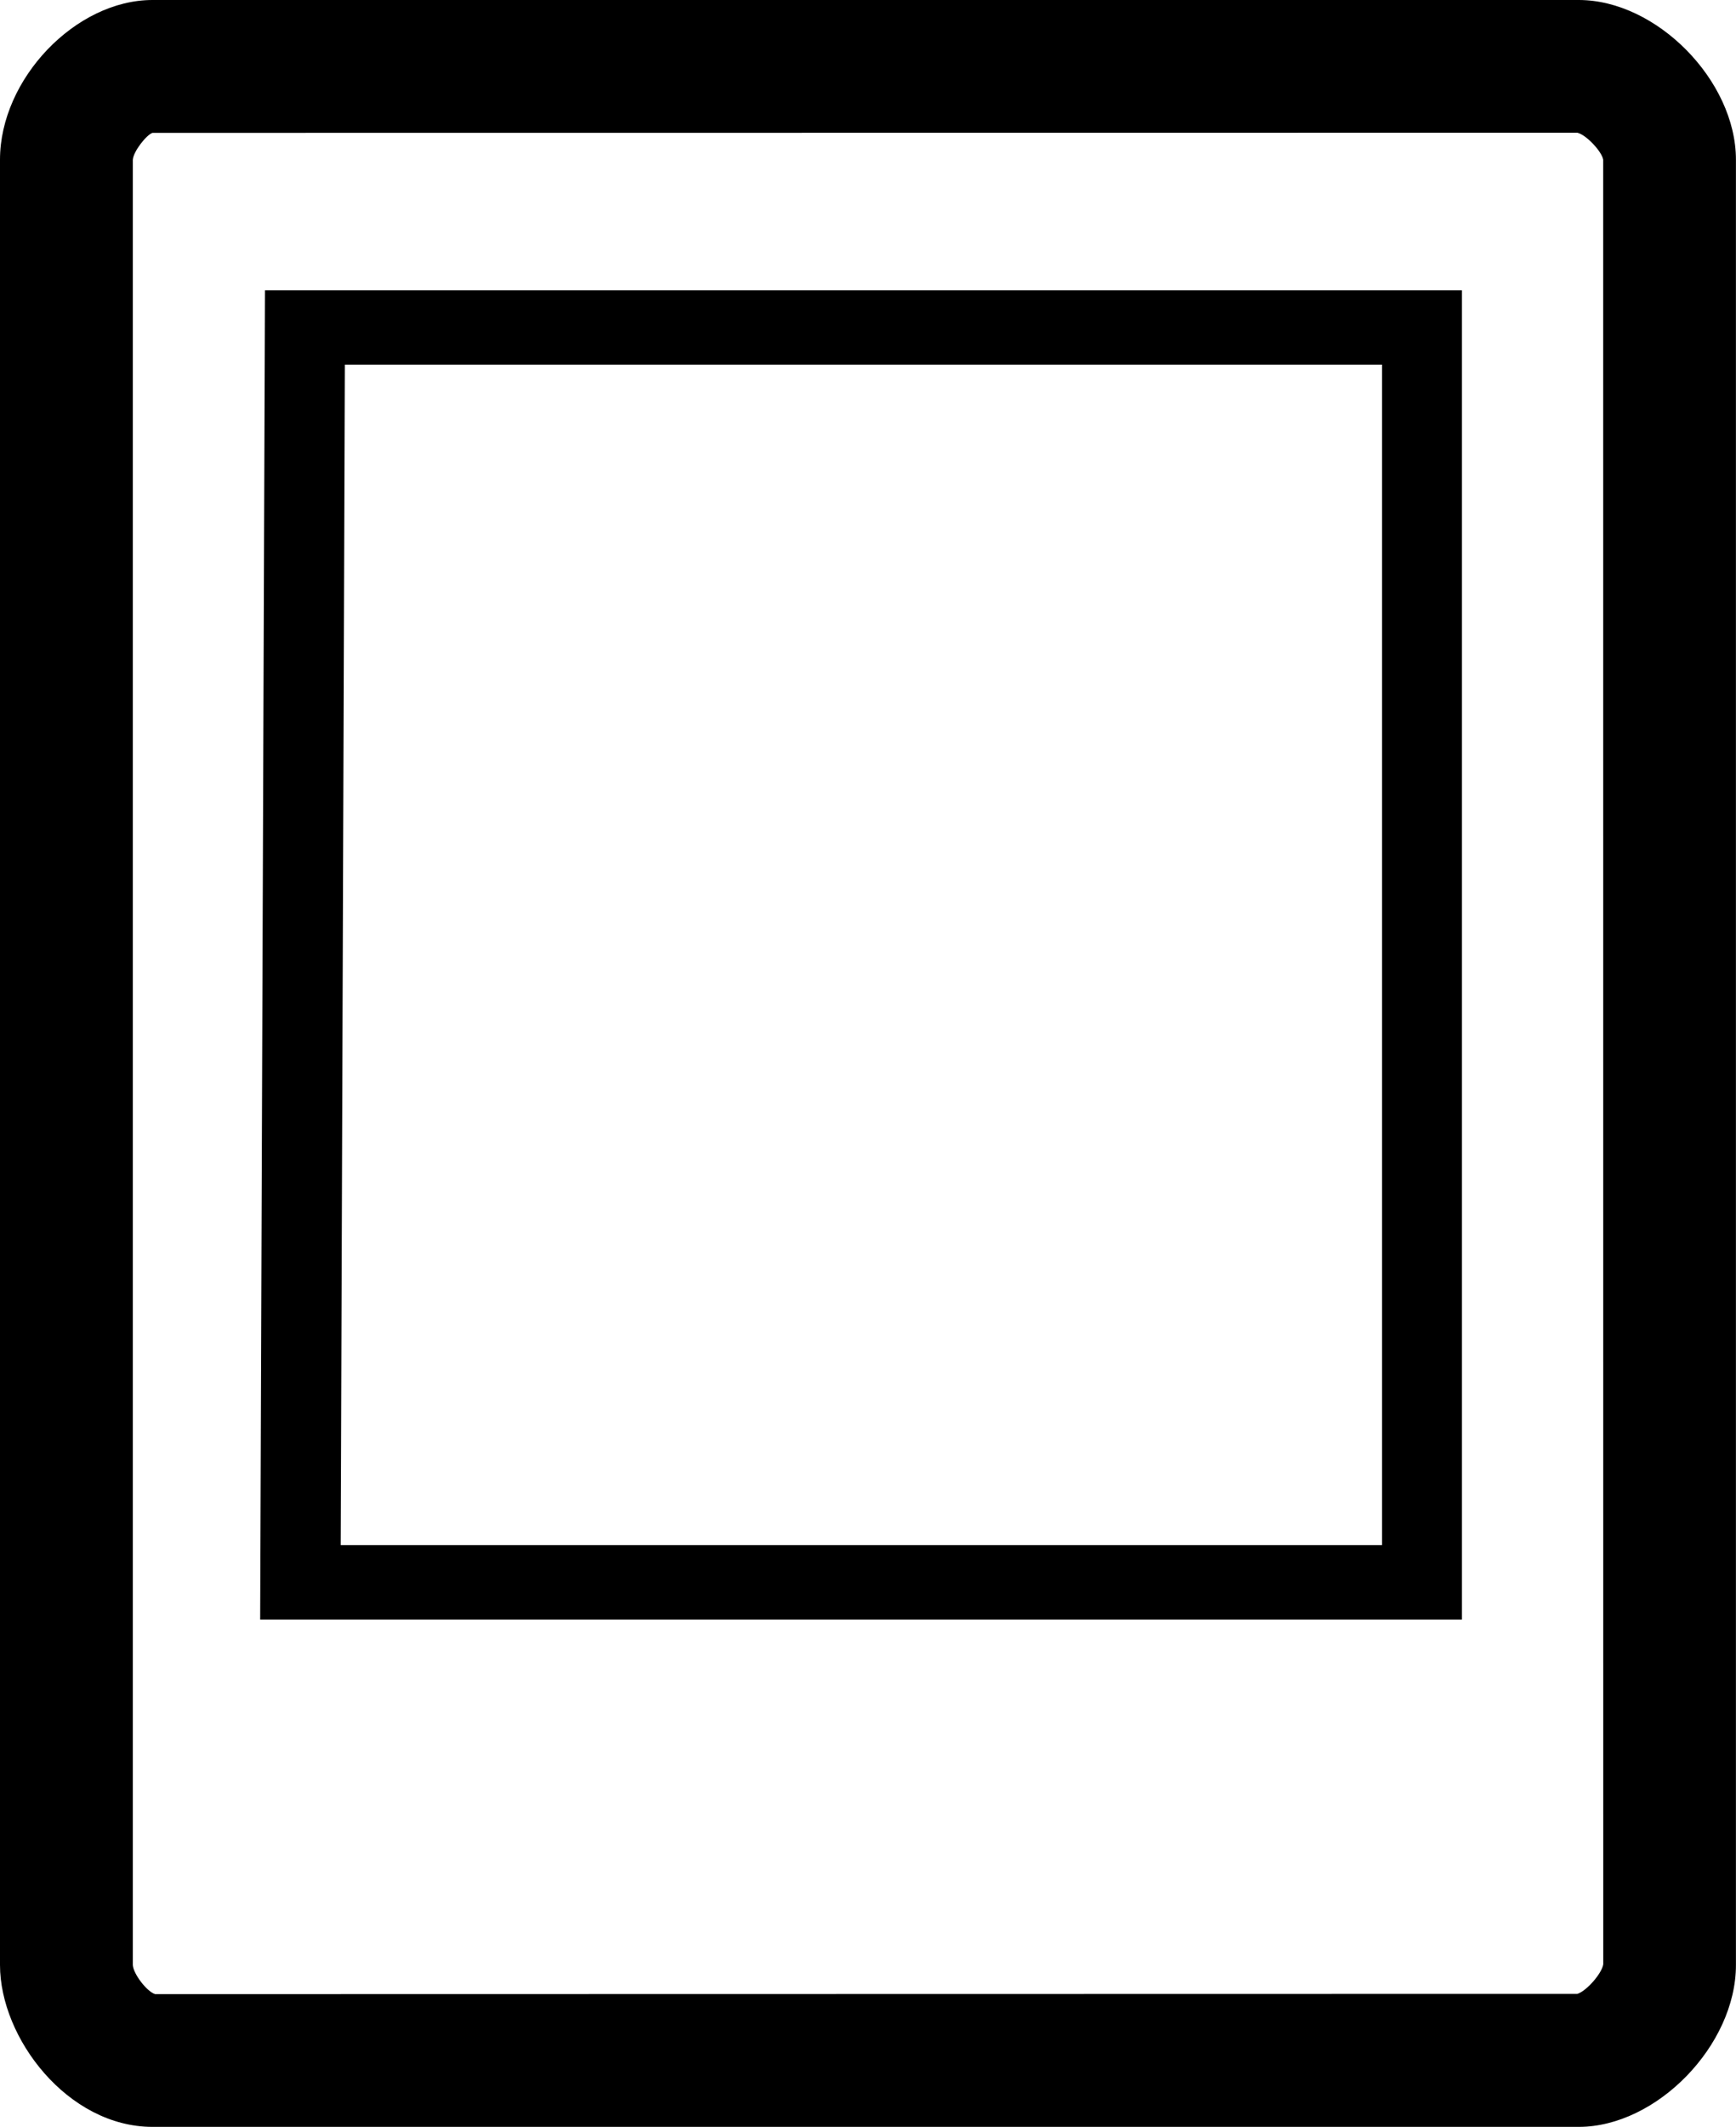
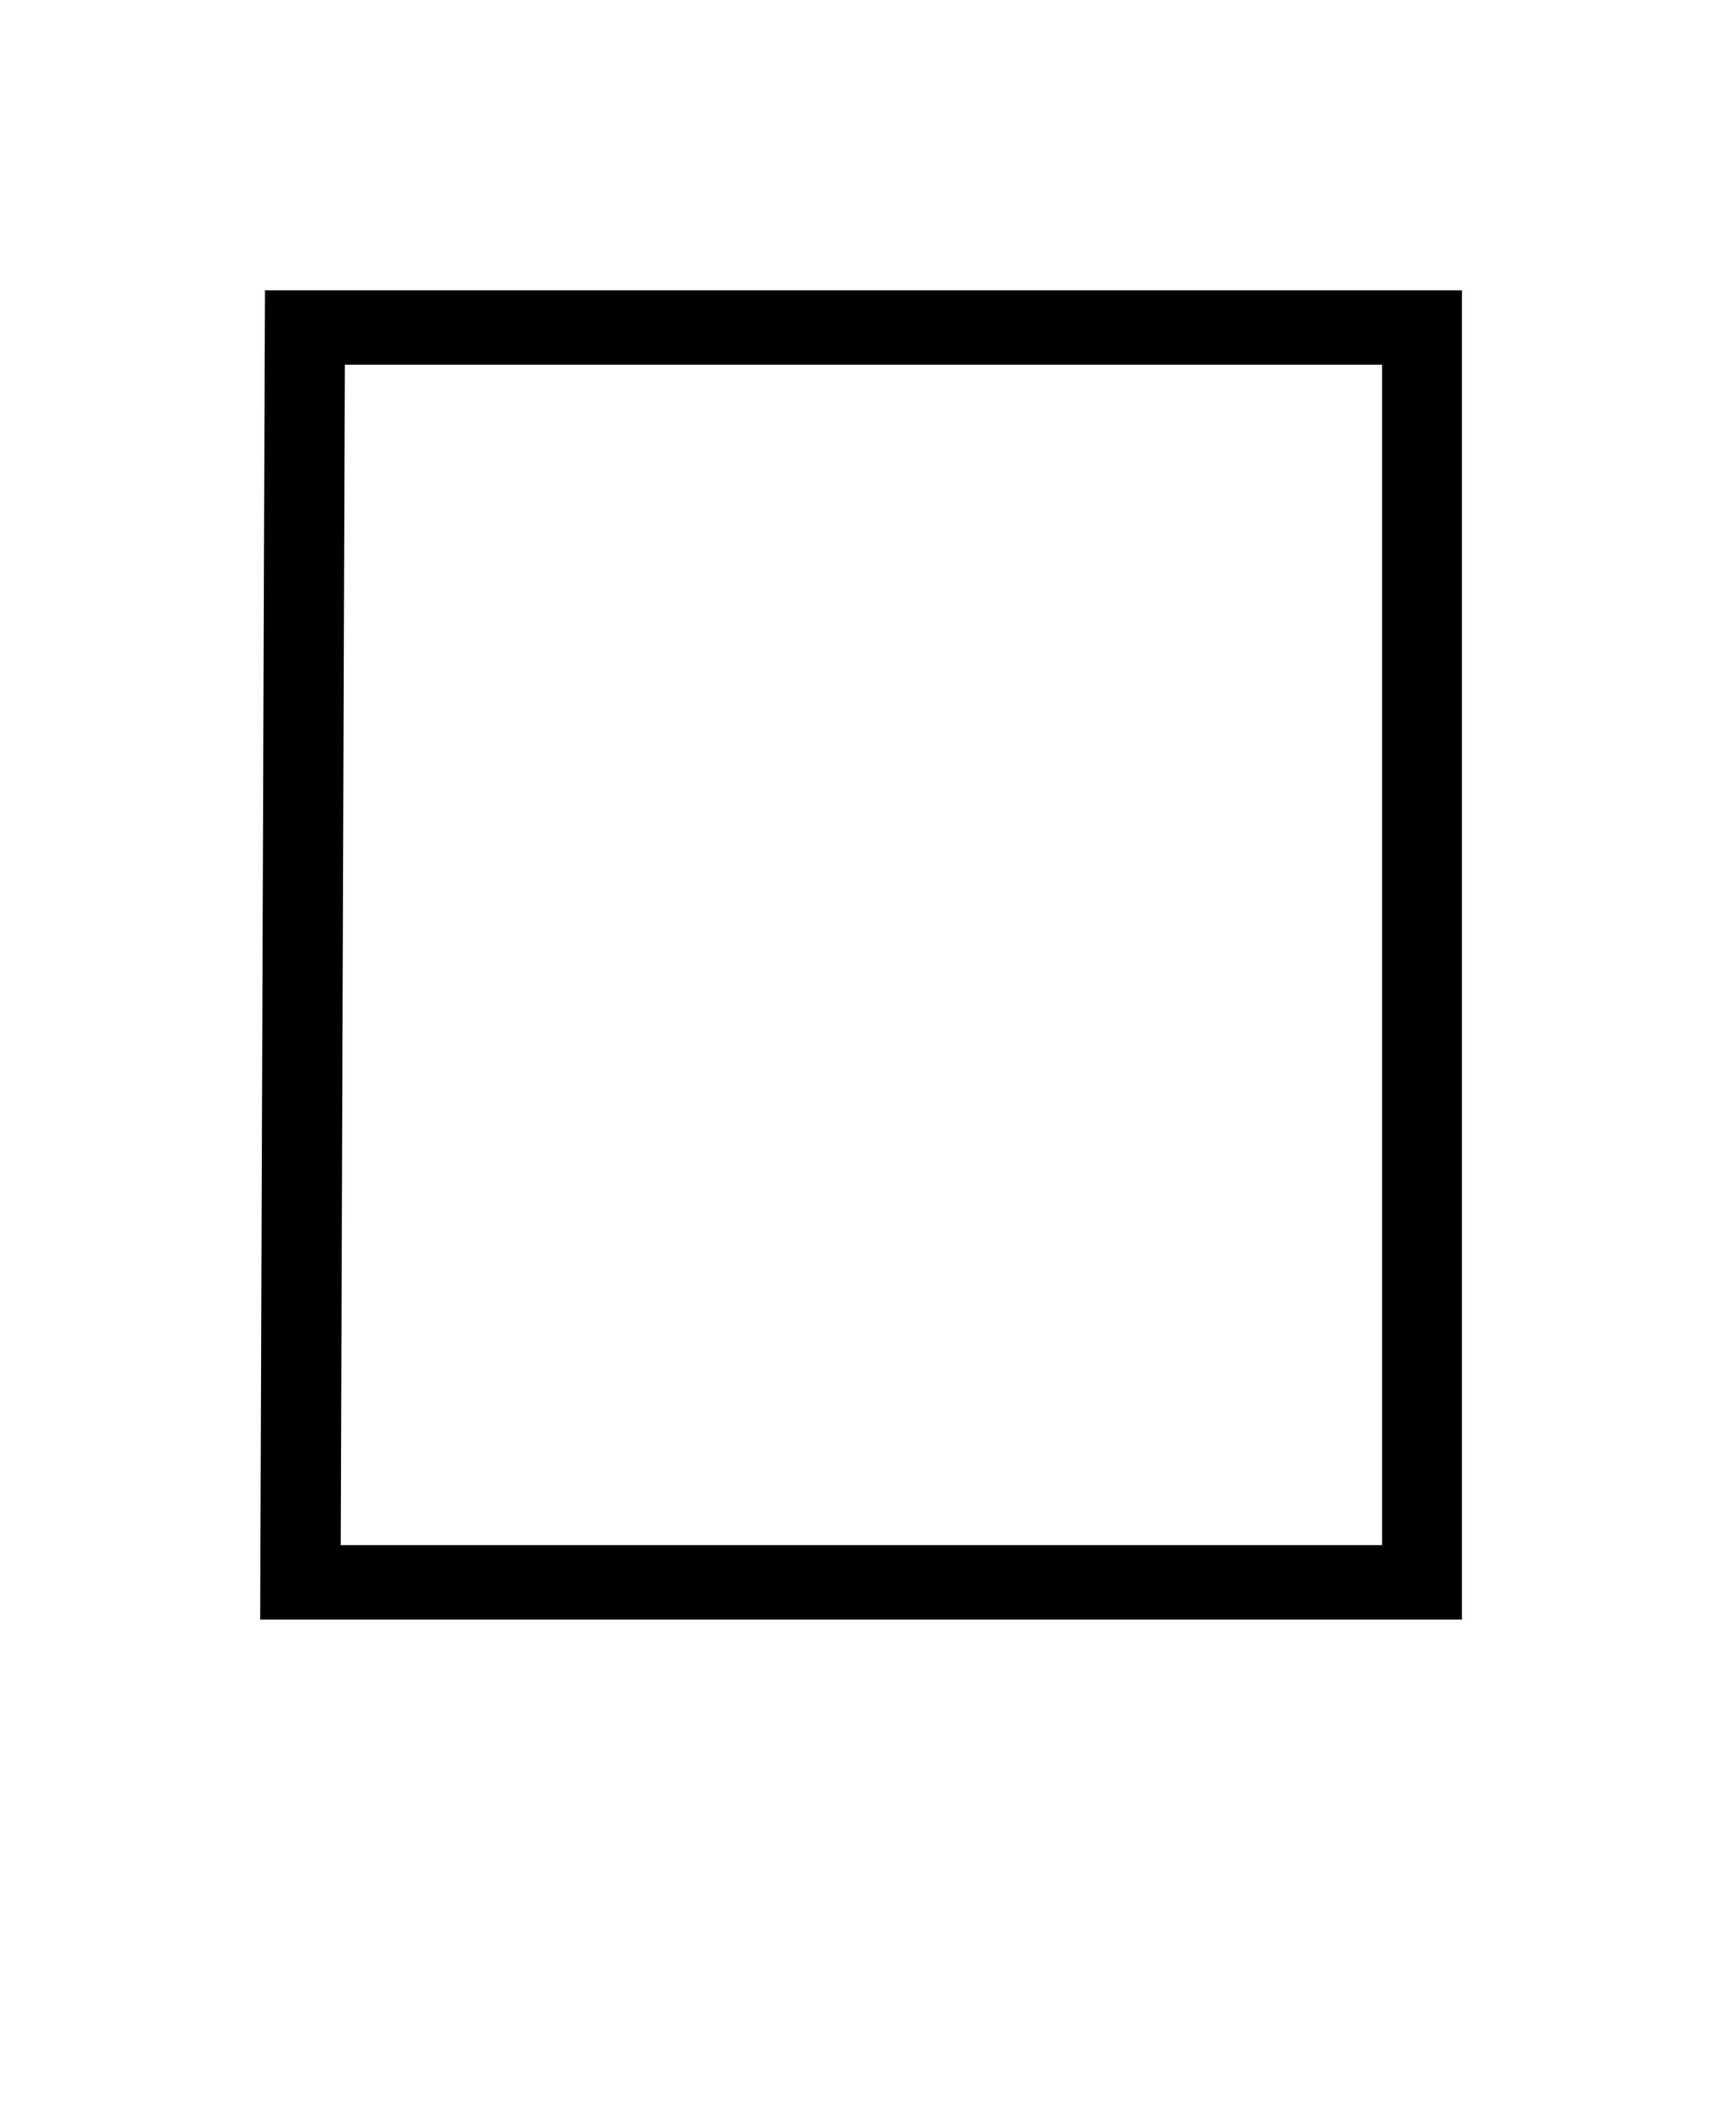
<svg xmlns="http://www.w3.org/2000/svg" enable-background="new 0 0 26.143 32.018" height="32.018px" id="Capa_1" version="1.1" viewBox="0 0 26.143 32.018" width="26.143px" xml:space="preserve">
  <g>
-     <path d="M23.775,0H2.296C1.138,0,0,1.19,0,2.404v27.177c0,1.104,1.023,2.437,2.296,2.437h21.479c1.174,0,2.368-1.23,2.367-2.437   V2.404C26.142,1.214,24.948,0,23.775,0z M23.754,30.016L2.336,30.02C2.211,29.981,2.007,29.714,2,29.581V2.406   C2.008,2.279,2.206,2.03,2.296,2l21.457-0.002c0.133,0.029,0.37,0.283,0.39,0.406l0.001,27.166   C24.124,29.708,23.893,29.972,23.754,30.016z" />
    <path d="M3.99,4.371l-0.072,20.01h18.098V4.371H3.99z M20.814,23.26H5.131l0.062-17.77h15.62V23.26z" />
  </g>
</svg>